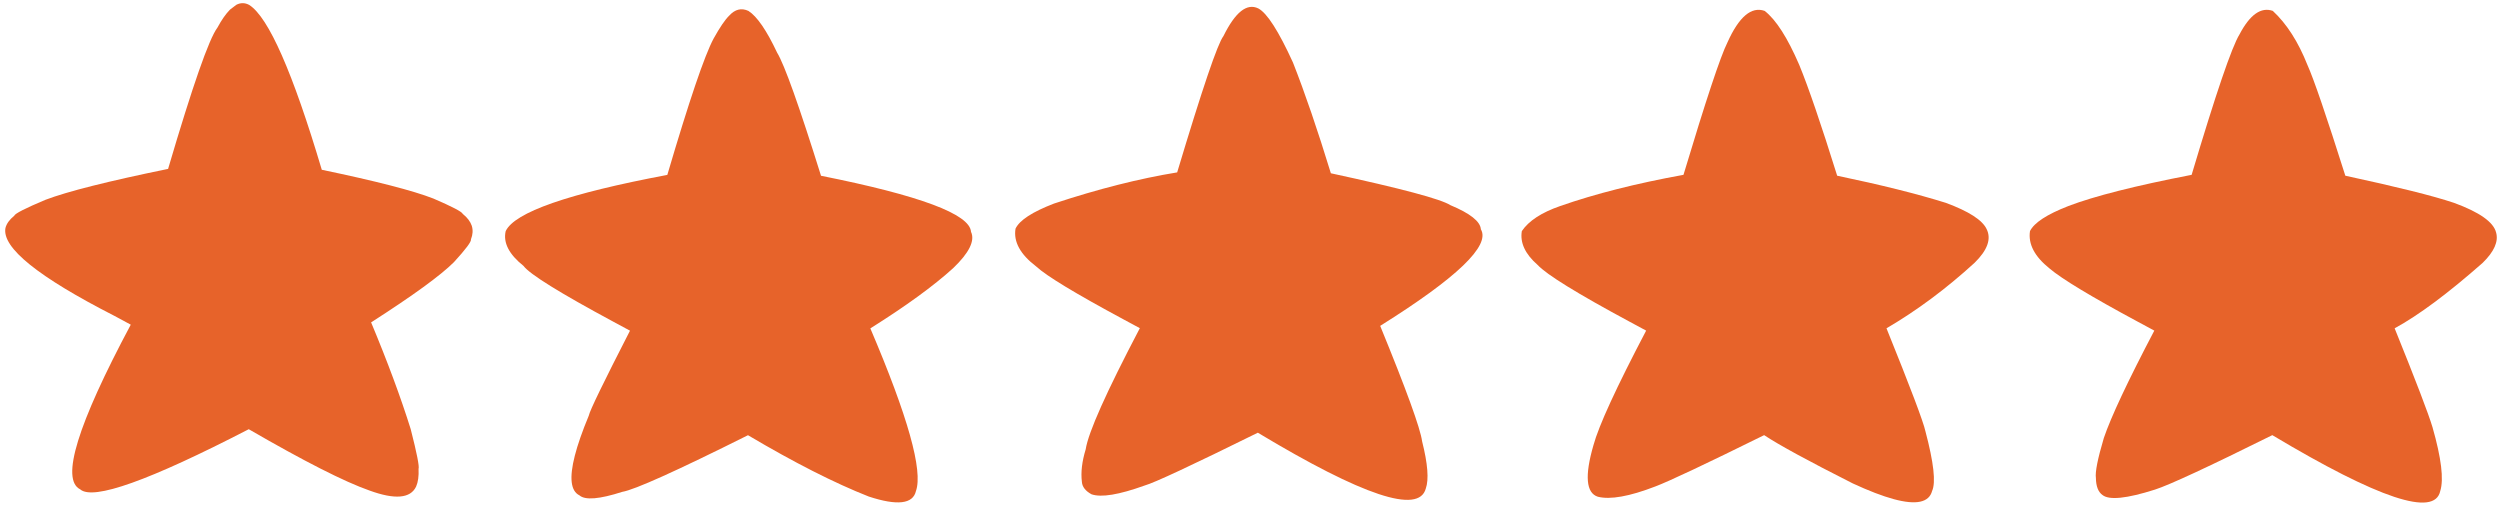
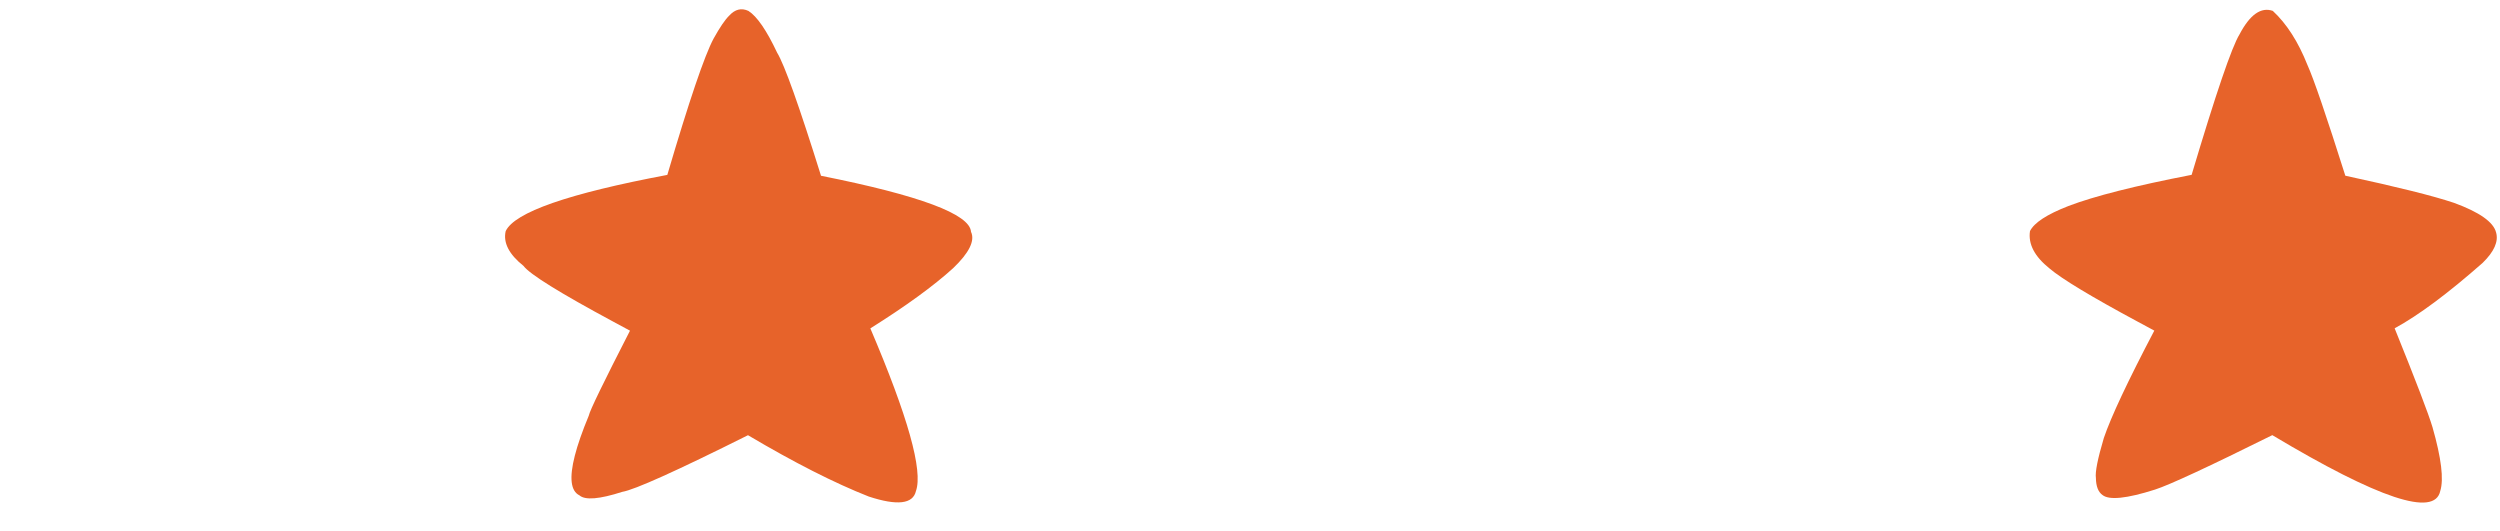
<svg xmlns="http://www.w3.org/2000/svg" fill="#000000" height="446" preserveAspectRatio="xMidYMid meet" version="1" viewBox="-512.4 852.6 2101.6 446.0" width="2101.6" zoomAndPan="magnify">
  <g fill="#e7632a">
    <g id="change1_1">
-       <path d="M-402.474,1125.541L-416.261,1118.117Q-512.397,1069.016,-507.826,1044.29Q-506.449,1038.842,-500.448,1033.997Q-499.707,1031.28,-474.145,1020.543Q-446.588,1010.066,-371.094,994.581Q-340.205,889.758,-329.627,875.835Q-324.375,866.084,-319.064,860.699L-313.736,856.647Q-308.337,853.826,-302.877,856.757Q-278.481,872.404,-241.895,995.319Q-173.528,1009.567,-148.067,1019.509Q-124.343,1029.731,-123.403,1032.391Q-117.59,1037.075,-115.802,1042.411Q-114.135,1047.766,-116.493,1053.772Q-115.705,1056.457,-130.791,1072.96Q-147.615,1089.745,-200.433,1123.604Q-179.763,1173.071,-167.14,1213.36Q-159.364,1243.804,-160.551,1246.765Q-160.093,1255.918,-162.615,1261.671Q-169.763,1276.622,-201.749,1264.97Q-233.361,1253.901,-303.285,1213.412Q-428.771,1278.251,-444.976,1263.965Q-469.824,1251.722,-402.474,1125.541" />
-     </g>
+       </g>
    <g id="change1_5">
      <path d="M17.199,1130.582L3.411,1123.158Q-64.522,1086.623,-72.323,1076.124Q-90.605,1061.516,-87.313,1046.939Q-76.146,1023.107,48.579,999.622Q76.035,906.447,87.444,885.093Q95.425,870.726,100.608,865.741Q107.977,857.669,116.795,861.799Q127.637,868.753,140.888,896.896Q150.149,912.044,177.777,1000.361Q302.386,1025.193,303.869,1047.451Q309.114,1058.651,288.88,1078.002Q264.096,1100.518,219.238,1128.645Q266.654,1239.783,257.579,1265.391Q253.841,1281.792,217.922,1270.011Q174.792,1253.031,116.387,1218.453Q26.207,1263.51,10.687,1266.074Q-18.102,1275.355,-25.304,1269.005Q-36.347,1263.564,-29.178,1235.616Q-25.594,1221.643,-17.457,1202.042Q-16.234,1195.759,17.199,1130.582" />
    </g>
    <g id="change1_2">
-       <path d="M445.798,1128.476L432.01,1121.052Q371.625,1088.577,358.752,1076.673Q338.556,1061.326,341.287,1044.834Q346.25,1034.242,373.644,1023.718Q429.294,1005.326,477.178,997.516Q508.854,892.059,516.044,882.987Q531.007,852.644,545.394,859.693Q556.417,865.505,574.51,905.136Q589.553,943.319,606.376,998.255Q694.933,1017.394,706.828,1025.052Q731.808,1035.453,732.467,1045.346Q744.804,1065.849,647.837,1126.539Q680.88,1207.172,683.085,1223.628Q690.211,1251.903,686.178,1263.284Q677.459,1295.994,544.986,1216.347Q461.719,1257.47,449.871,1260.73Q417.468,1272.414,405.162,1268.117Q397.454,1263.872,397.077,1257.617Q395.593,1245.664,400.274,1230.335Q403.517,1209.065,445.798,1128.476" />
-     </g>
+       </g>
    <g id="change1_3">
-       <path d="M871.419,1130.526L857.632,1123.102Q791.503,1087.535,780.169,1075.299Q764.481,1061.543,766.909,1046.883Q775.605,1033.946,799.266,1025.768Q843.364,1010.352,902.799,999.566Q930.956,905.827,939.765,888.243Q954.314,855.91,971.015,861.744Q985.317,872.813,1000.131,907.186Q1011.645,935.126,1031.997,1000.305Q1087.347,1011.859,1123.376,1023.132Q1152.291,1033.798,1157.641,1045.191Q1163.794,1057.611,1147.463,1073.559Q1111.852,1106.126,1073.457,1128.589Q1103.645,1203.279,1106.202,1215.194Q1116.67,1254.684,1111.798,1265.334Q1107.923,1279.871,1079.603,1272.215Q1065.443,1268.387,1045.171,1259.01Q989.146,1230.714,970.607,1218.397Q896.592,1254.95,879.006,1261.588Q846.423,1274.139,830.784,1270.167Q815.948,1265.39,827.098,1226.926Q833.837,1202.16,871.419,1130.526" />
-     </g>
+       </g>
    <g id="change1_4">
      <path d="M1298.597,1130.526L1284.809,1123.102Q1226.028,1091.487,1210.542,1078.306Q1191.646,1063.191,1194.086,1046.883Q1199.28,1036.322,1226.443,1025.768Q1259.133,1013.292,1329.977,999.566Q1360.492,897.284,1370.202,881.529Q1383.347,856.558,1398.193,861.743Q1415.733,878.006,1427.309,907.186Q1435.336,925.009,1459.174,1000.305Q1524.558,1014.394,1550.554,1023.131Q1582.585,1034.852,1585.908,1047.995Q1589.157,1059.382,1574.64,1073.559Q1530.789,1112.178,1500.635,1128.589Q1527.468,1194.98,1532.47,1211.772Q1543.586,1250.646,1538.975,1265.334Q1531.991,1298.614,1397.784,1218.397Q1317.456,1258.271,1299.152,1264.173Q1263.471,1275.527,1254.985,1268.689Q1249.675,1264.903,1249.497,1254.462Q1248.381,1247.062,1256.153,1220.844Q1265.19,1194.201,1298.597,1130.526" />
    </g>
  </g>
</svg>